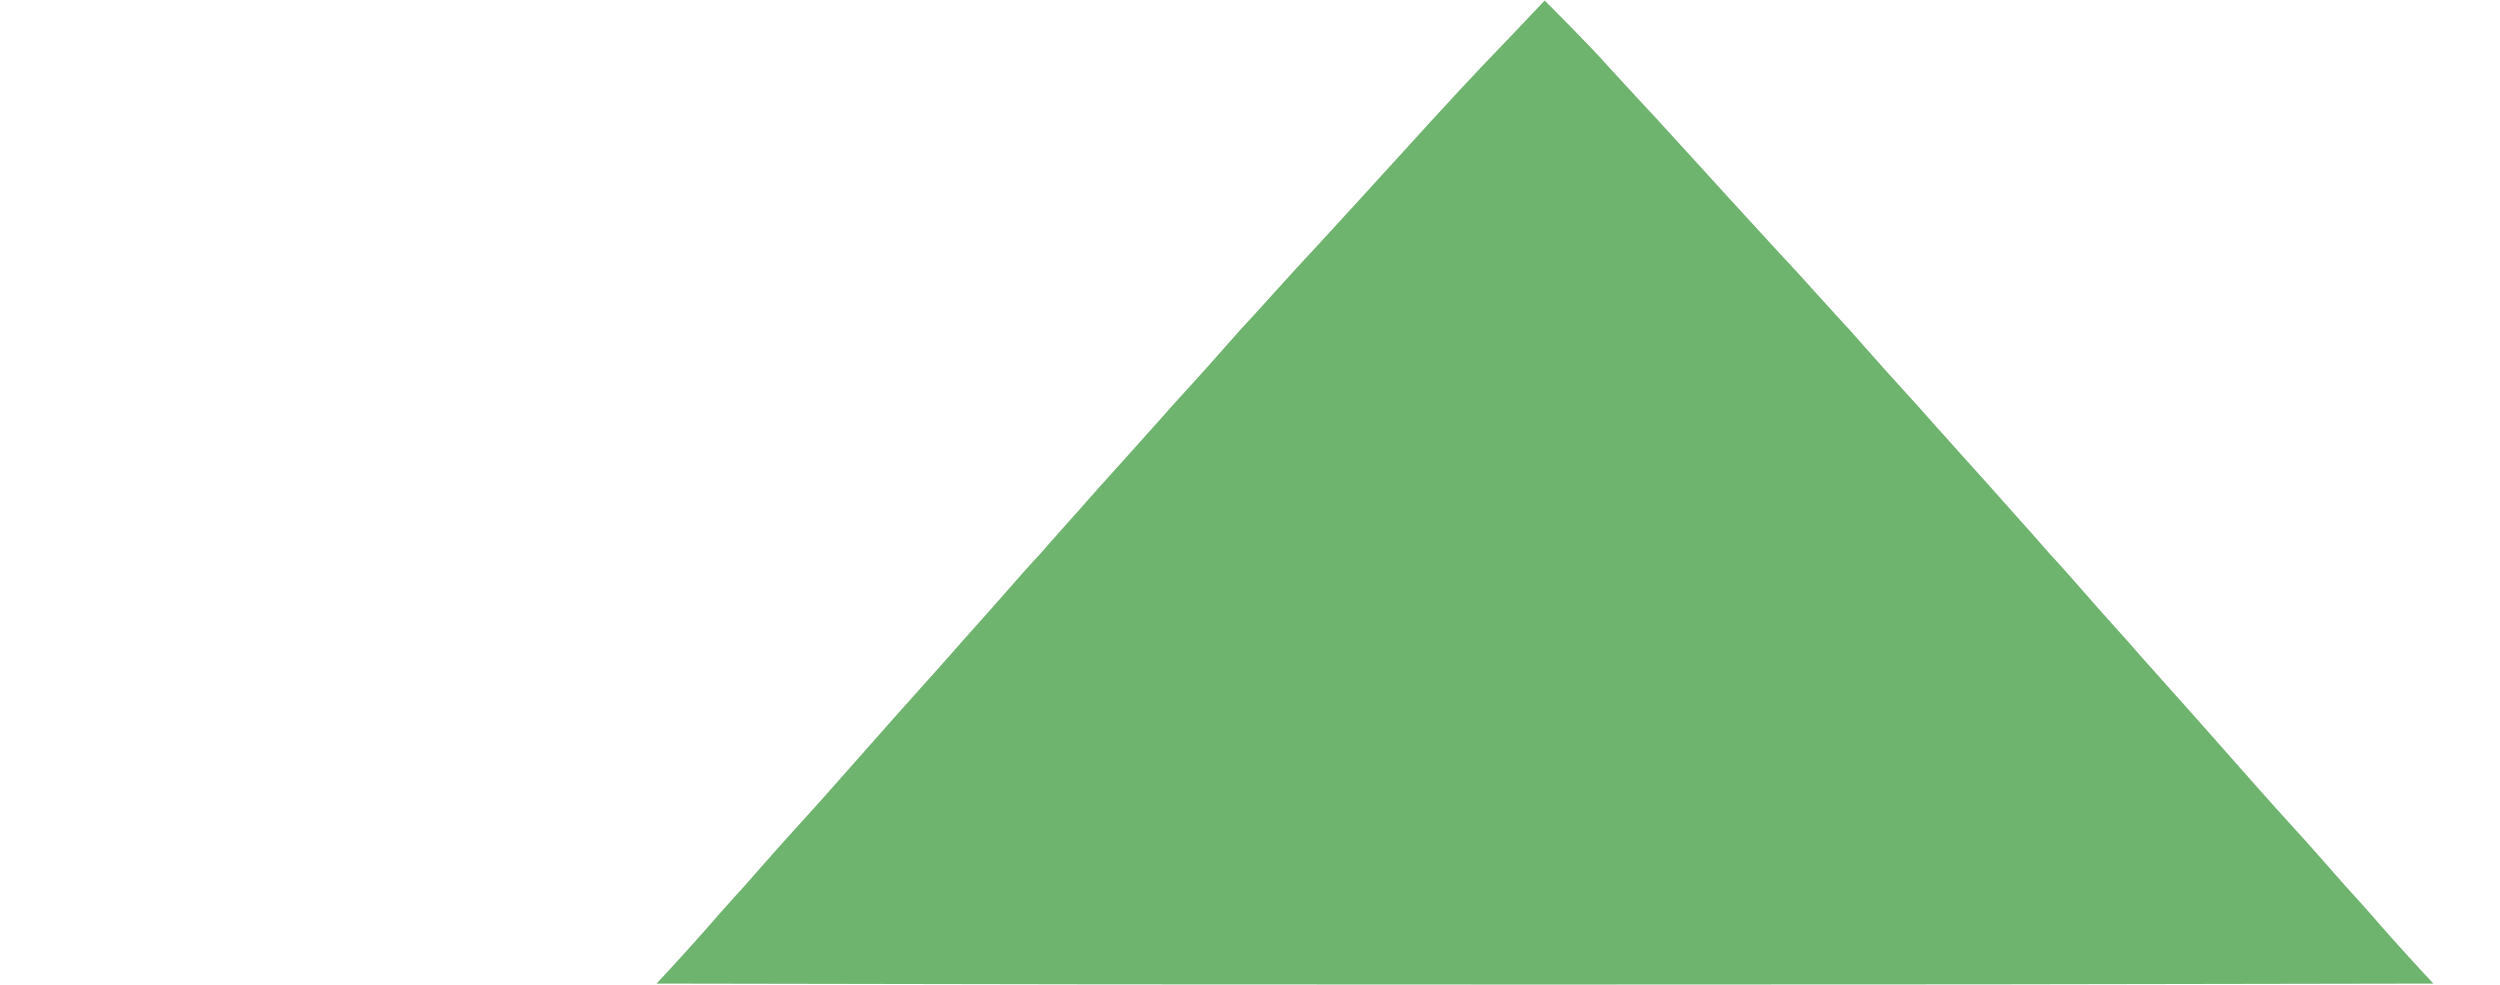
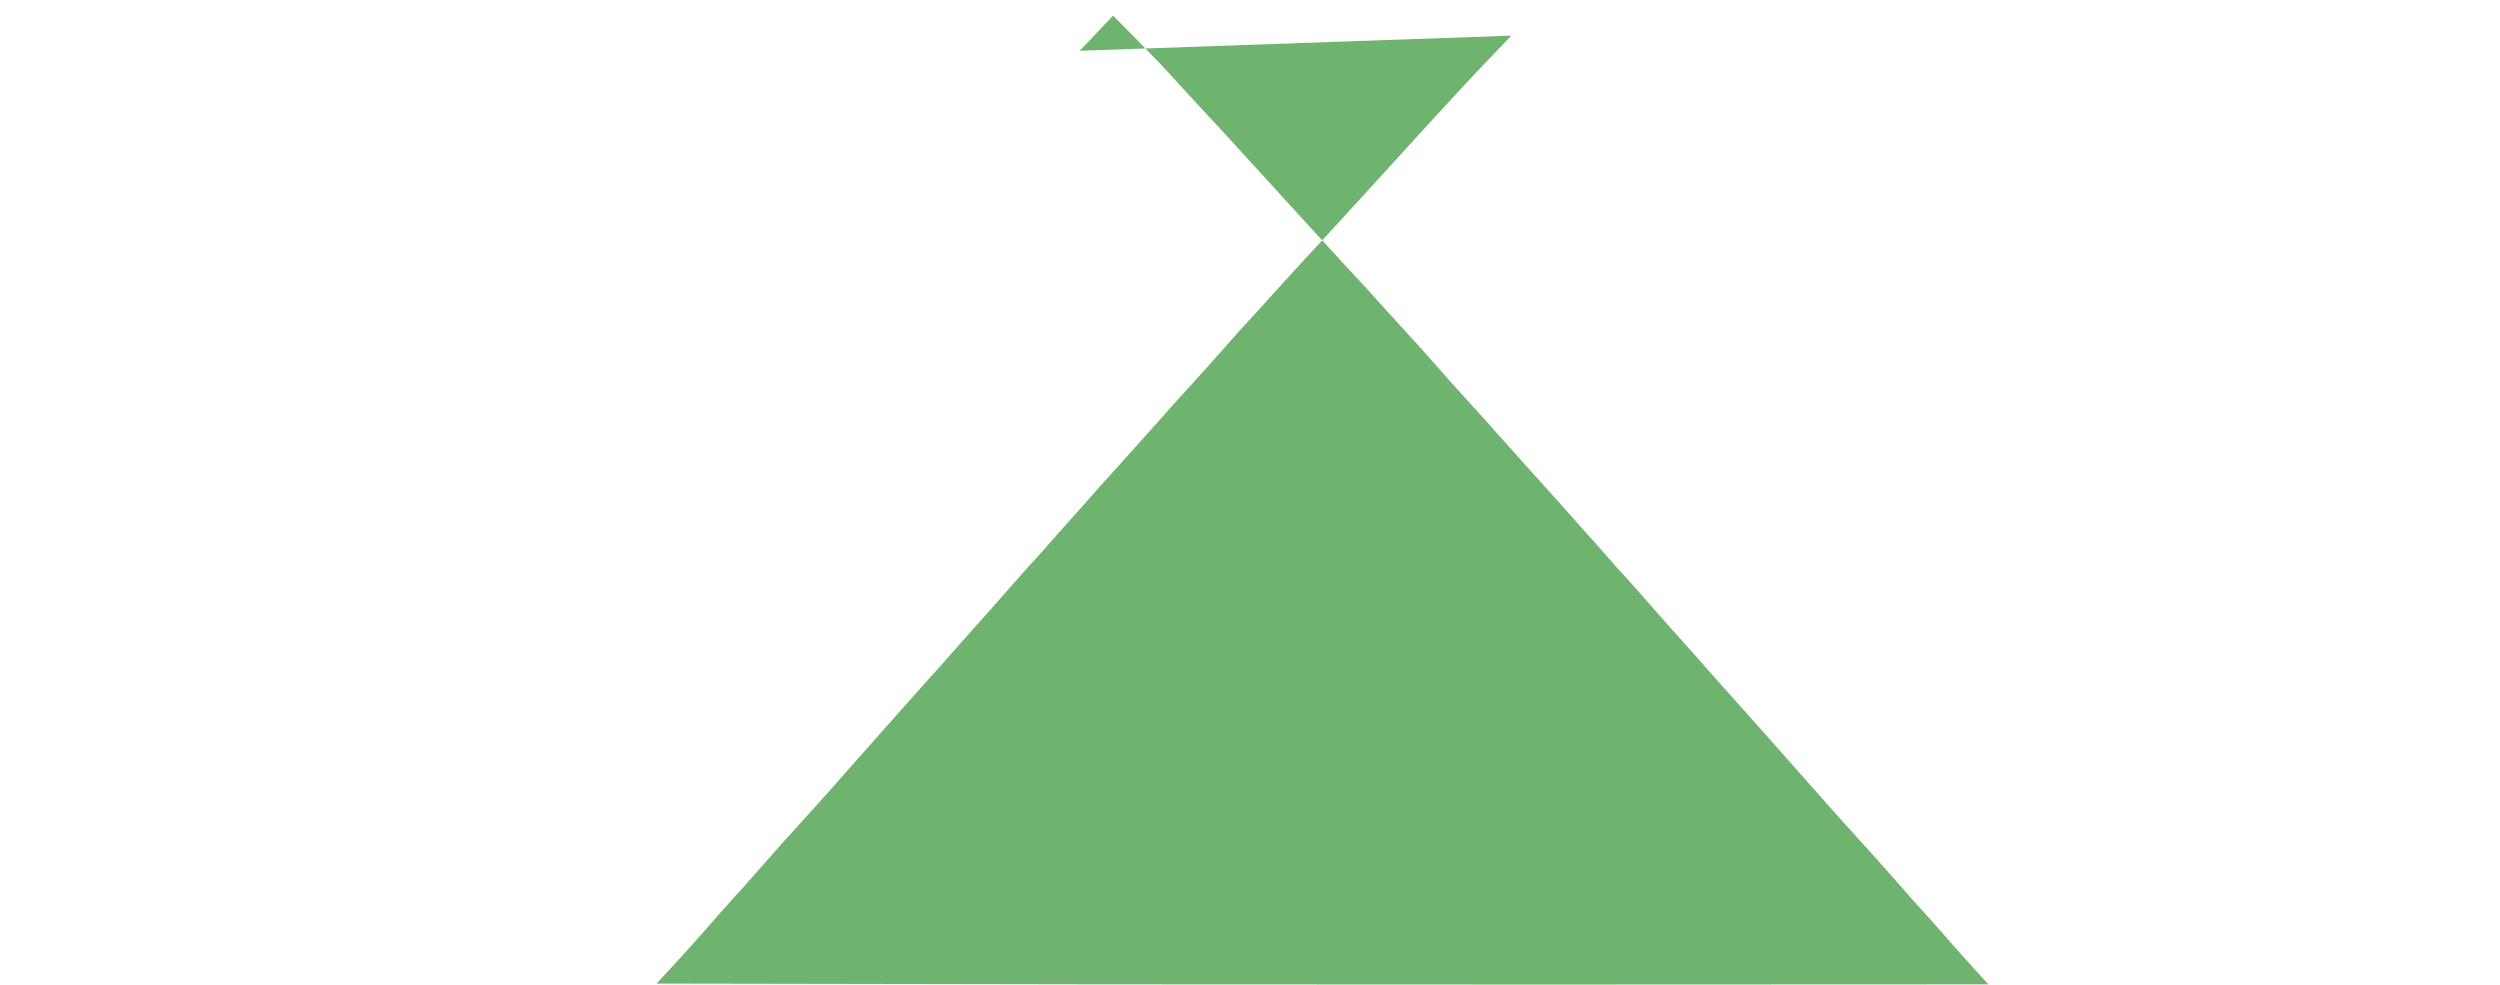
<svg xmlns="http://www.w3.org/2000/svg" version="1.0" width="16.5" height="6.5" viewBox="0 0 465 384" preserveAspectRatio="xMidYMid meet">
  <g transform="translate(0,384) scale(0.1,-0.1)" fill="rgb(110, 179, 110)" stroke="none">
-     <path d="M3344 3701 c-72 -75 -158 -165 -190 -200 -32 -35 -70 -76 -84 -91 -14 -15 -61 -66 -105 -115 -103 -113 -113 -124 -220 -241 -160 -175 -200 -218 -215 -234 -8 -8 -55 -60 -105 -115 -49 -55 -99 -109 -110 -121 -11 -11 -37 -40 -57 -63 -21 -24 -71 -80 -110 -124 -40 -44 -84 -93 -98 -108 -14 -15 -41 -45 -60 -67 -19 -21 -69 -77 -110 -123 -135 -150 -172 -191 -199 -222 -14 -16 -39 -45 -56 -63 -16 -18 -52 -59 -80 -90 -27 -32 -59 -67 -70 -78 -11 -12 -53 -59 -94 -106 -41 -47 -97 -110 -125 -141 -28 -31 -73 -82 -101 -114 -27 -31 -73 -82 -101 -113 -45 -50 -151 -169 -378 -426 -34 -38 -74 -83 -90 -100 -71 -78 -106 -117 -171 -191 -38 -44 -86 -98 -107 -120 -20 -22 -46 -51 -58 -65 -40 -47 -135 -153 -187 -209 l-52 -56 1729 -3 c951 -1 2509 -1 3464 0 l1735 3 -52 56 c-52 56 -147 162 -187 209 -12 14 -38 43 -58 65 -21 22 -69 76 -107 120 -65 74 -100 113 -171 191 -16 17 -56 62 -90 100 -227 257 -333 376 -378 426 -28 31 -73 82 -101 113 -27 32 -73 83 -101 114 -28 31 -84 94 -125 141 -41 47 -83 94 -94 106 -11 11 -42 46 -70 78 -27 31 -63 72 -80 90 -16 18 -42 47 -56 63 -27 31 -64 72 -199 222 -41 46 -91 102 -110 123 -19 22 -46 52 -60 67 -14 15 -58 64 -98 108 -39 44 -89 100 -110 124 -20 23 -46 52 -57 63 -11 12 -60 66 -110 121 -49 55 -97 107 -105 115 -15 16 -55 59 -215 234 -109 119 -118 130 -220 241 -44 49 -112 123 -151 164 -39 42 -90 98 -115 125 -24 28 -89 96 -144 152 l-101 102 -130 -137z" />
+     <path d="M3344 3701 c-72 -75 -158 -165 -190 -200 -32 -35 -70 -76 -84 -91 -14 -15 -61 -66 -105 -115 -103 -113 -113 -124 -220 -241 -160 -175 -200 -218 -215 -234 -8 -8 -55 -60 -105 -115 -49 -55 -99 -109 -110 -121 -11 -11 -37 -40 -57 -63 -21 -24 -71 -80 -110 -124 -40 -44 -84 -93 -98 -108 -14 -15 -41 -45 -60 -67 -19 -21 -69 -77 -110 -123 -135 -150 -172 -191 -199 -222 -14 -16 -39 -45 -56 -63 -16 -18 -52 -59 -80 -90 -27 -32 -59 -67 -70 -78 -11 -12 -53 -59 -94 -106 -41 -47 -97 -110 -125 -141 -28 -31 -73 -82 -101 -114 -27 -31 -73 -82 -101 -113 -45 -50 -151 -169 -378 -426 -34 -38 -74 -83 -90 -100 -71 -78 -106 -117 -171 -191 -38 -44 -86 -98 -107 -120 -20 -22 -46 -51 -58 -65 -40 -47 -135 -153 -187 -209 l-52 -56 1729 -3 c951 -1 2509 -1 3464 0 c-52 56 -147 162 -187 209 -12 14 -38 43 -58 65 -21 22 -69 76 -107 120 -65 74 -100 113 -171 191 -16 17 -56 62 -90 100 -227 257 -333 376 -378 426 -28 31 -73 82 -101 113 -27 32 -73 83 -101 114 -28 31 -84 94 -125 141 -41 47 -83 94 -94 106 -11 11 -42 46 -70 78 -27 31 -63 72 -80 90 -16 18 -42 47 -56 63 -27 31 -64 72 -199 222 -41 46 -91 102 -110 123 -19 22 -46 52 -60 67 -14 15 -58 64 -98 108 -39 44 -89 100 -110 124 -20 23 -46 52 -57 63 -11 12 -60 66 -110 121 -49 55 -97 107 -105 115 -15 16 -55 59 -215 234 -109 119 -118 130 -220 241 -44 49 -112 123 -151 164 -39 42 -90 98 -115 125 -24 28 -89 96 -144 152 l-101 102 -130 -137z" />
  </g>
</svg>